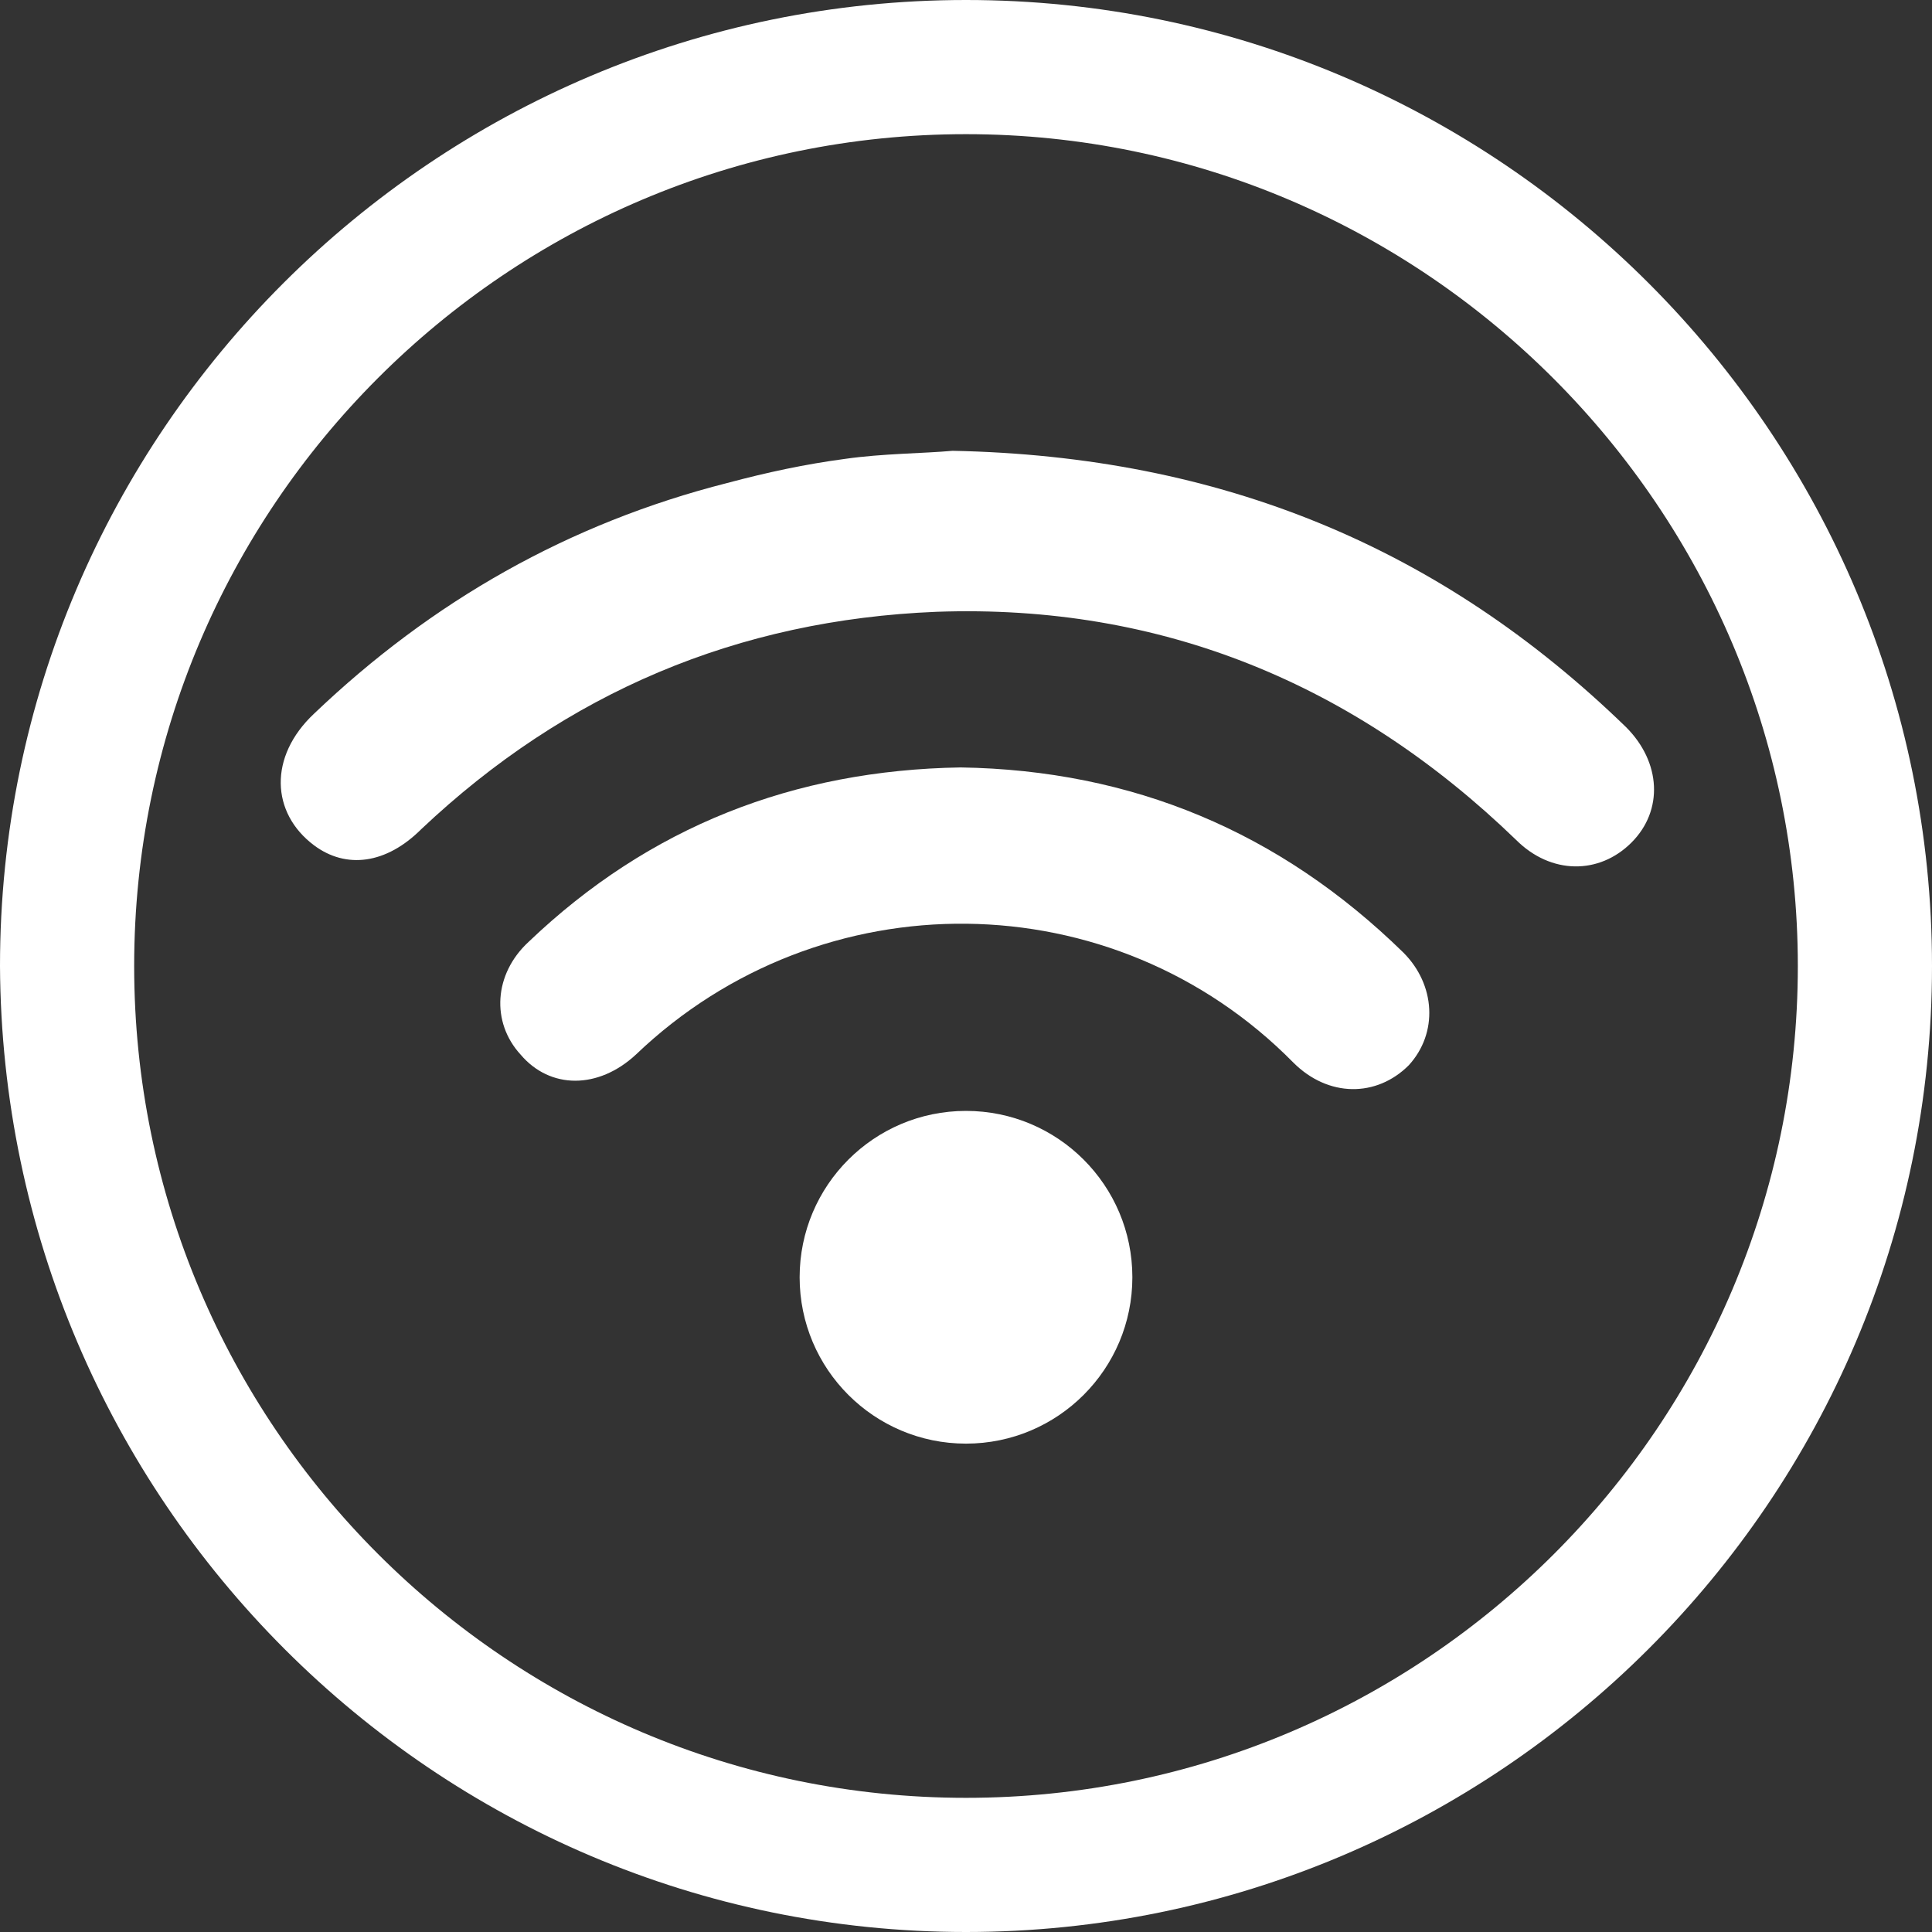
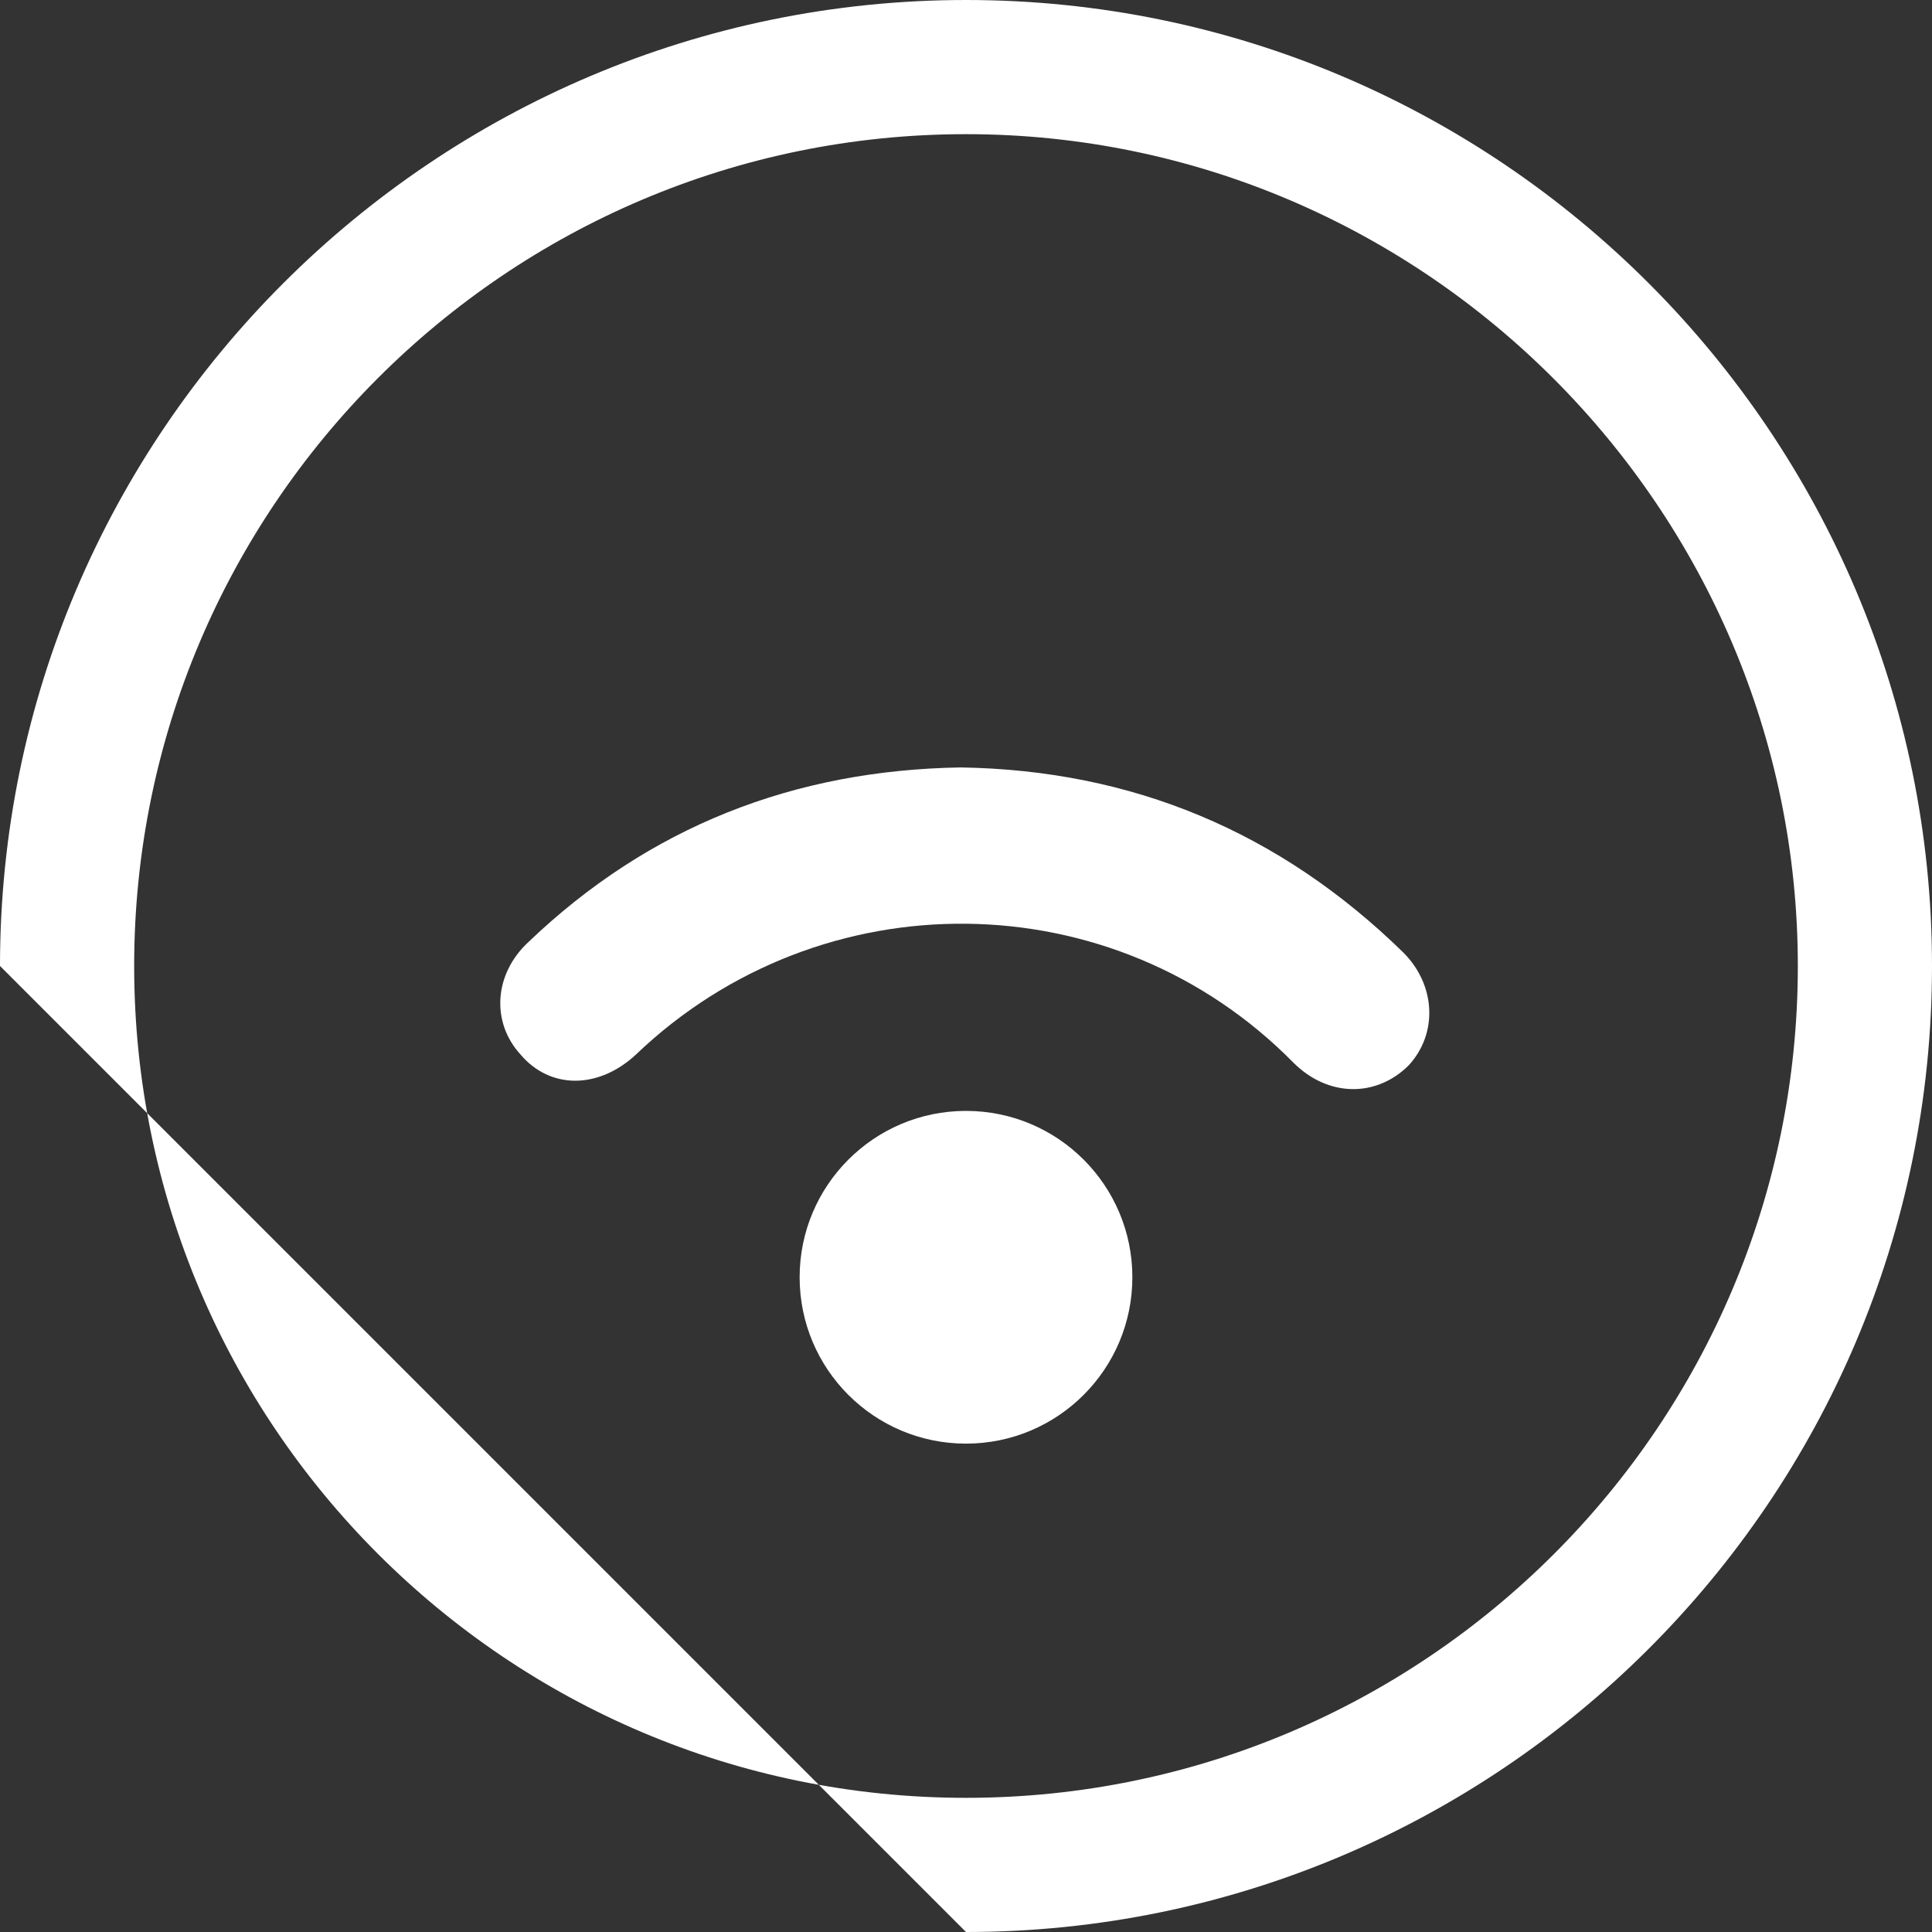
<svg xmlns="http://www.w3.org/2000/svg" fill="#ffffff" height="72" preserveAspectRatio="xMidYMid meet" version="1" viewBox="13.1 13.4 72.0 72.0" width="72" zoomAndPan="magnify">
  <rect x="13.1" y="13.4" width="72.0" height="72.0" fill="#333333" stroke="none" />
  <g id="change1_1">
-     <path d="M49.1,85.4c19.8,0,36-16.1,36-36c0-19.8-16.1-36-36-36c-19.8,0-36,16.1-36,36 C13.2,69.3,29.3,85.4,49.1,85.4z M80.1,49.4c0,17.1-13.9,31-31,31s-31-13.9-31-31s13.9-31,31-31S80.1,32.4,80.1,49.4z" />
-     <path d="M24.8,44.9c1.2,0.9,2.7,0.7,4-0.6c5.4-5.1,11.8-7.8,19.2-8.1c8.4-0.3,15.6,2.7,21.6,8.5 c1.3,1.3,3.1,1.3,4.3,0.1c1.2-1.2,1.1-3-0.2-4.3c-6.9-6.7-15.1-10.1-25.1-10.3c-1.1,0.1-2.6,0.1-4,0.3c-1.5,0.2-2.9,0.5-4.4,0.9 c-5.9,1.5-11,4.4-15.4,8.6C23.1,41.6,23.2,43.7,24.8,44.9z" />
+     <path d="M49.1,85.4c19.8,0,36-16.1,36-36c0-19.8-16.1-36-36-36c-19.8,0-36,16.1-36,36 z M80.1,49.4c0,17.1-13.9,31-31,31s-31-13.9-31-31s13.9-31,31-31S80.1,32.4,80.1,49.4z" />
    <path d="M48.9,42c-6.2,0.1-11.6,2.2-16.1,6.5c-1.3,1.2-1.4,3-0.3,4.2c1.1,1.3,2.9,1.3,4.3,0 c6.9-6.6,17.8-6.5,24.5,0.3c1.3,1.3,3.1,1.3,4.3,0.1c1.1-1.2,1-3-0.2-4.2C60.8,44.4,55.3,42.1,48.9,42z" />
    <circle cx="49.1" cy="61" r="6.2" />
  </g>
</svg>